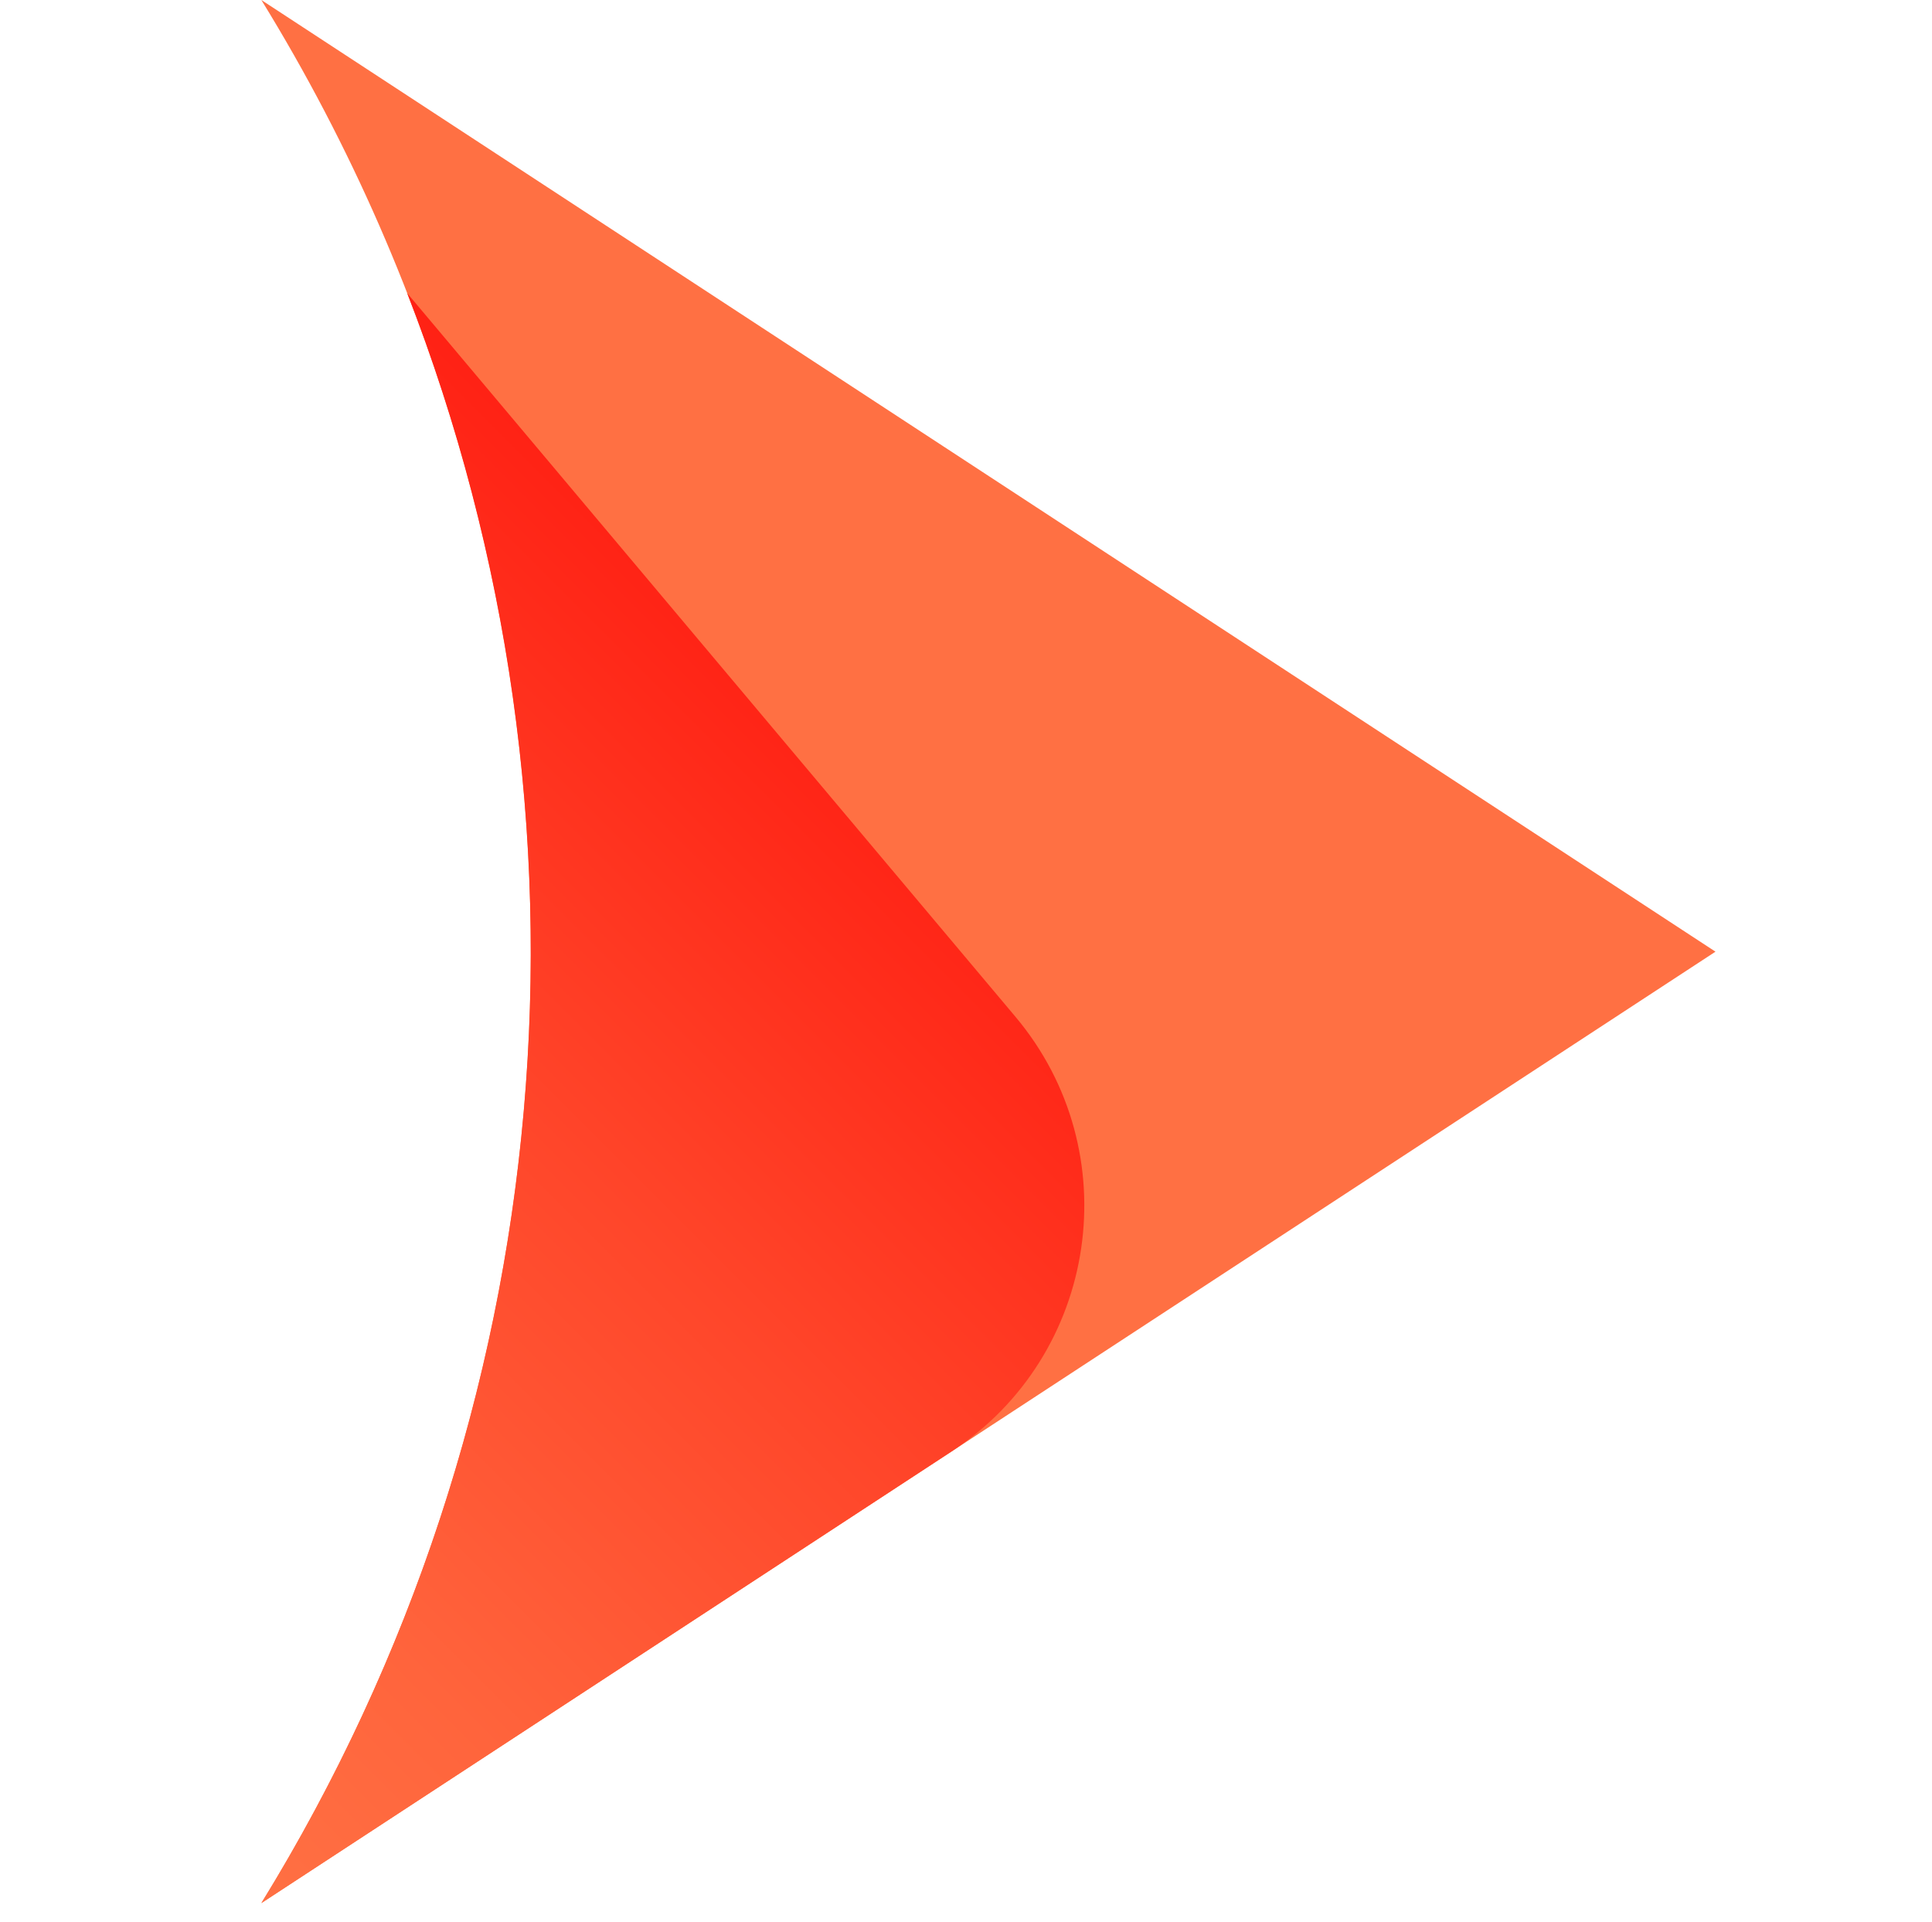
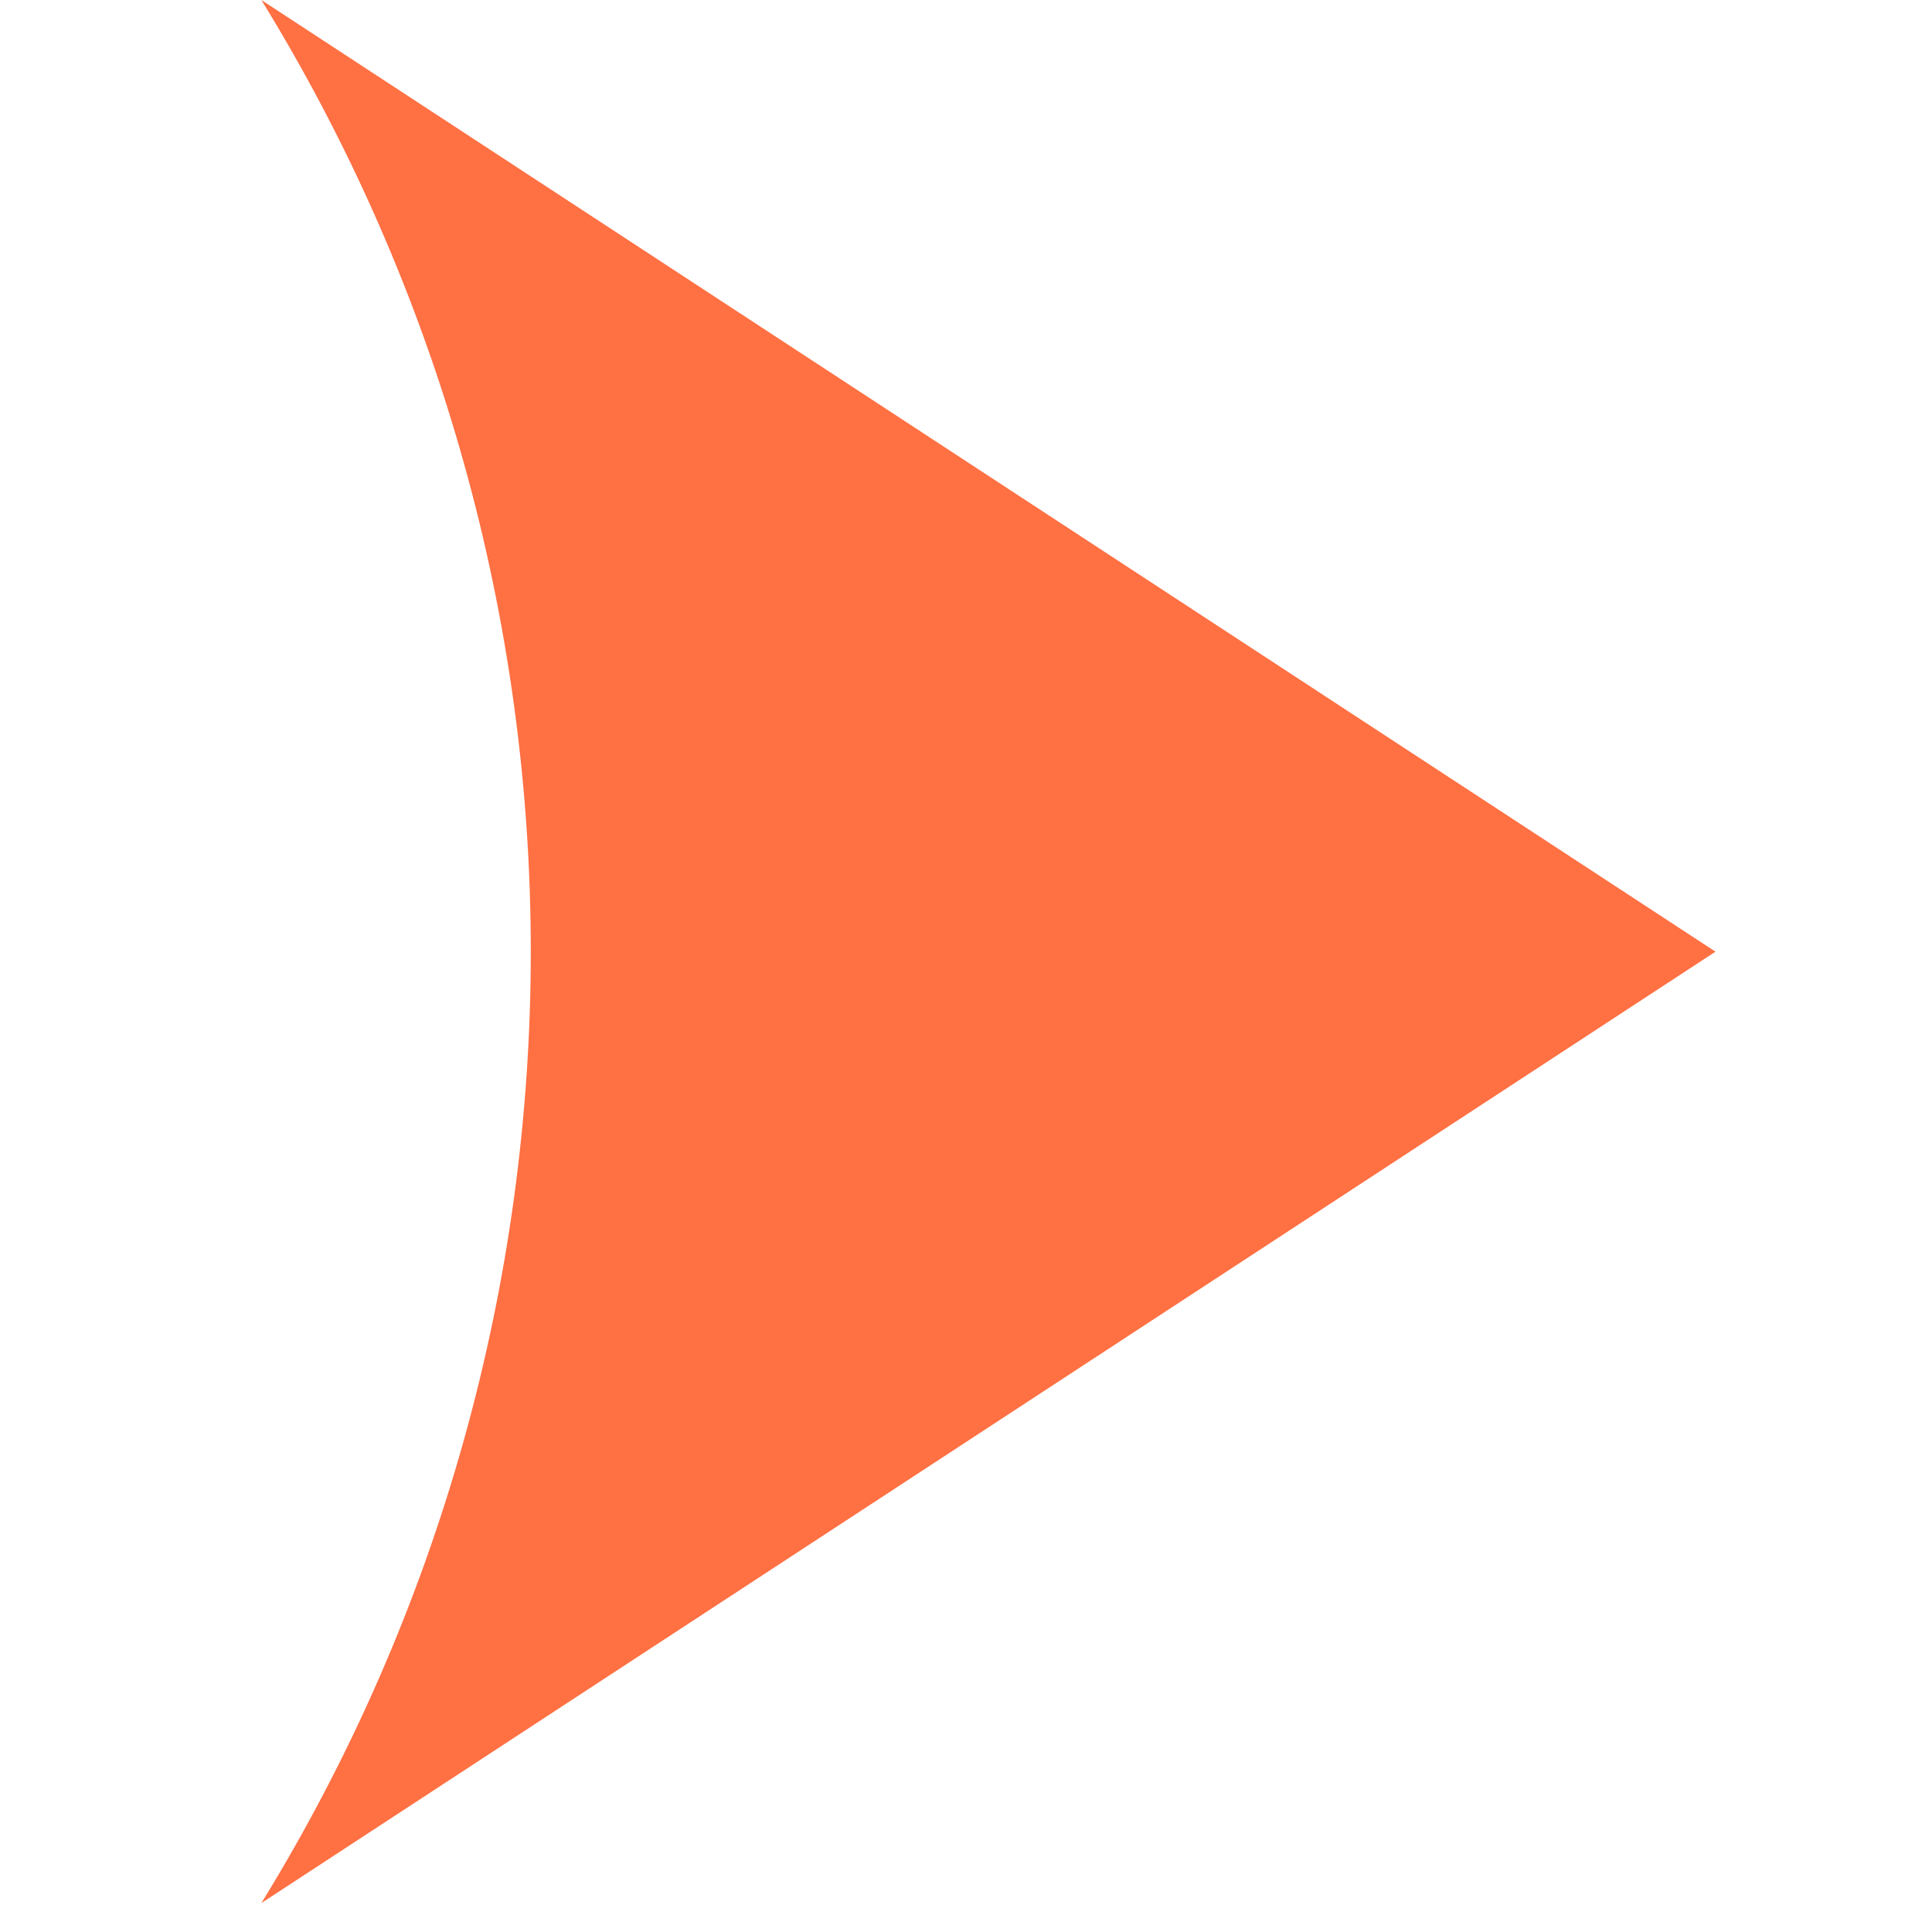
<svg xmlns="http://www.w3.org/2000/svg" id="a" viewBox="0 0 75.4 75">
  <defs>
    <style>.c{fill:url(#b);}.d{fill:#ff7043;}</style>
    <linearGradient id="b" x1="-1.68" y1="13.6" x2="32.59" y2="47.86" gradientTransform="translate(0 76) scale(1 -1)" gradientUnits="userSpaceOnUse">
      <stop offset="0" stop-color="#ff7043" />
      <stop offset=".22" stop-color="#ff643c" />
      <stop offset=".6" stop-color="#ff462a" />
      <stop offset="1" stop-color="#ff2114" />
    </linearGradient>
  </defs>
  <path class="d" d="M10.2,74.27h0C24.22,51.5,24.22,22.77,10.2,0h0s56.75,37.14,56.75,37.14L10.2,74.27Z" />
-   <path class="c" d="M37.13,56.65c5.75-3.76,6.92-11.71,2.5-16.97L15.89,11.44h0c7.96,20.45,6.07,43.74-5.69,62.83l26.93-17.62h0Z" />
</svg>